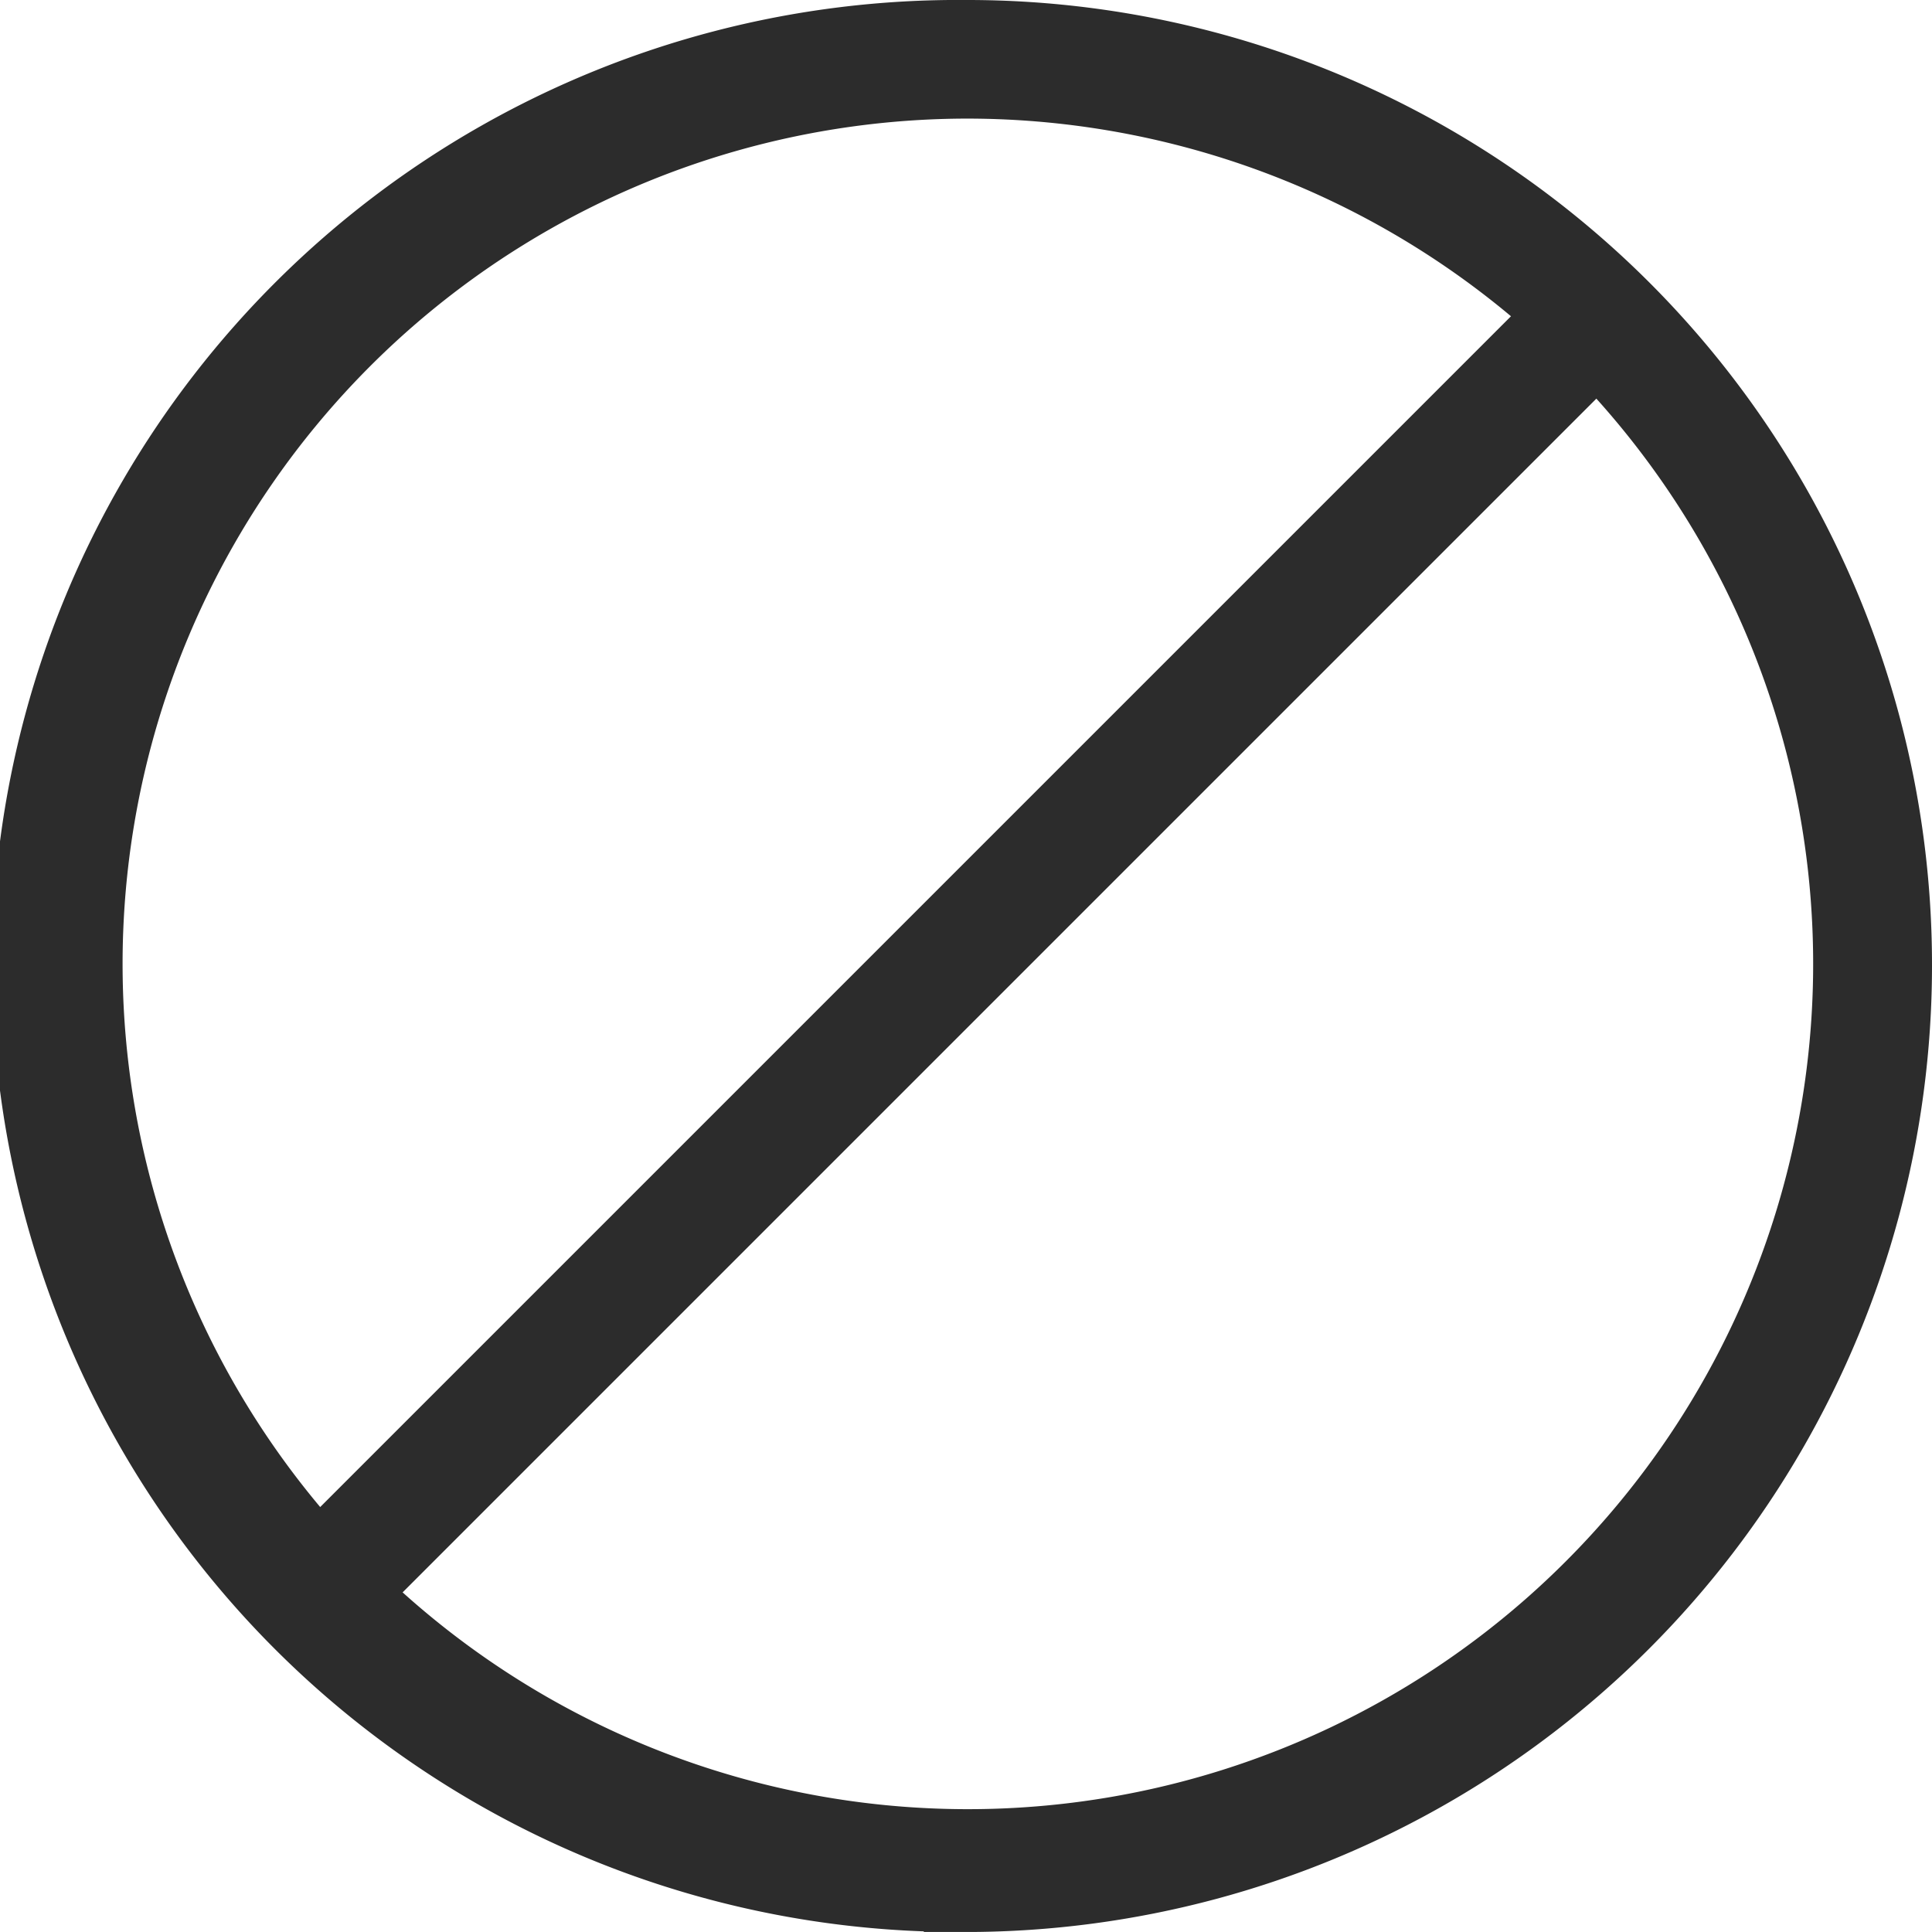
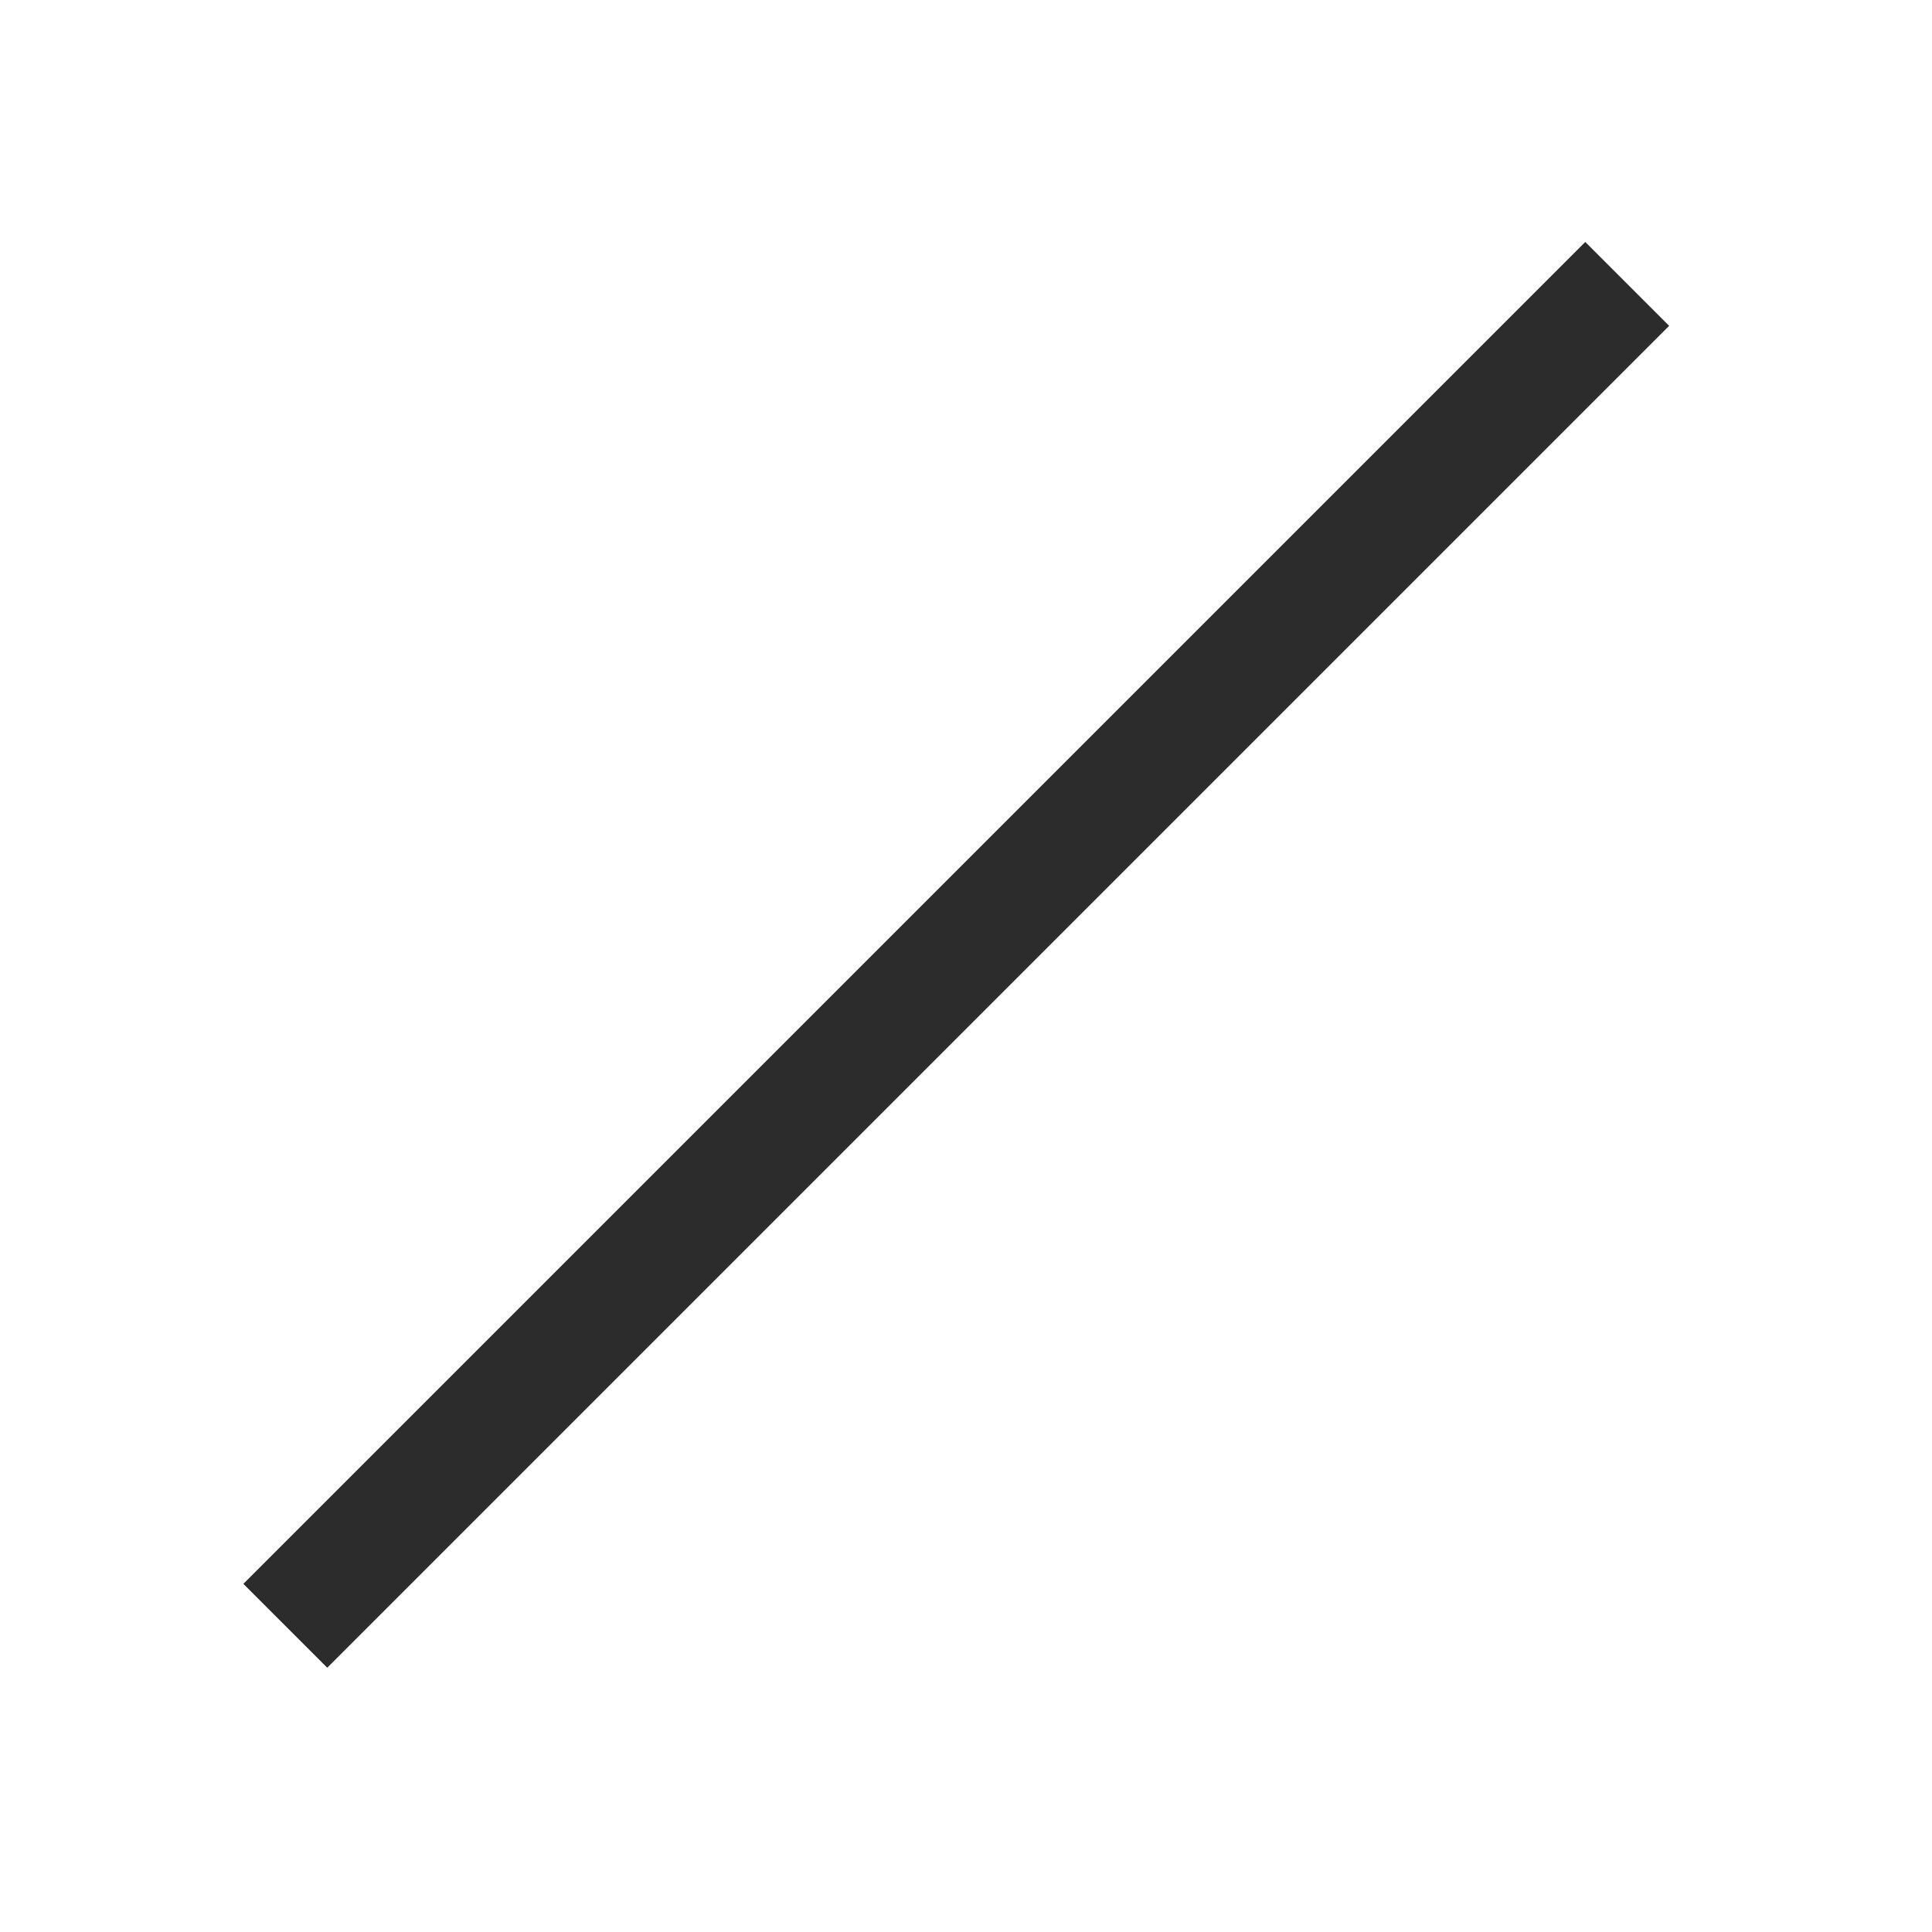
<svg xmlns="http://www.w3.org/2000/svg" width="27.464" height="27.463" viewBox="0 0 27.464 27.463">
  <g id="Group_4778" data-name="Group 4778" transform="translate(-4709.669 424.6)">
-     <path id="Path_4428" data-name="Path 4428" d="M211.932,155.063a13.132,13.132,0,1,1,0-26.263,13.114,13.114,0,0,1,13.132,13.132,13.139,13.139,0,0,1-13.132,13.132Zm0-25.777a12.616,12.616,0,1,0,8.8,3.55,12.651,12.651,0,0,0-8.8-3.55Z" transform="translate(4511.469 -552.8)" fill="#2c2c2c" stroke="#2c2c2c" stroke-width="1.2" />
    <path id="Path_4429" data-name="Path 4429" d="M259.7,171.26l.344.344-18.227,18.227-.344-.344Z" transform="translate(4472.504 -591.572)" fill="#2c2c2c" stroke="#2c2c2c" stroke-width="1.2" />
  </g>
</svg>